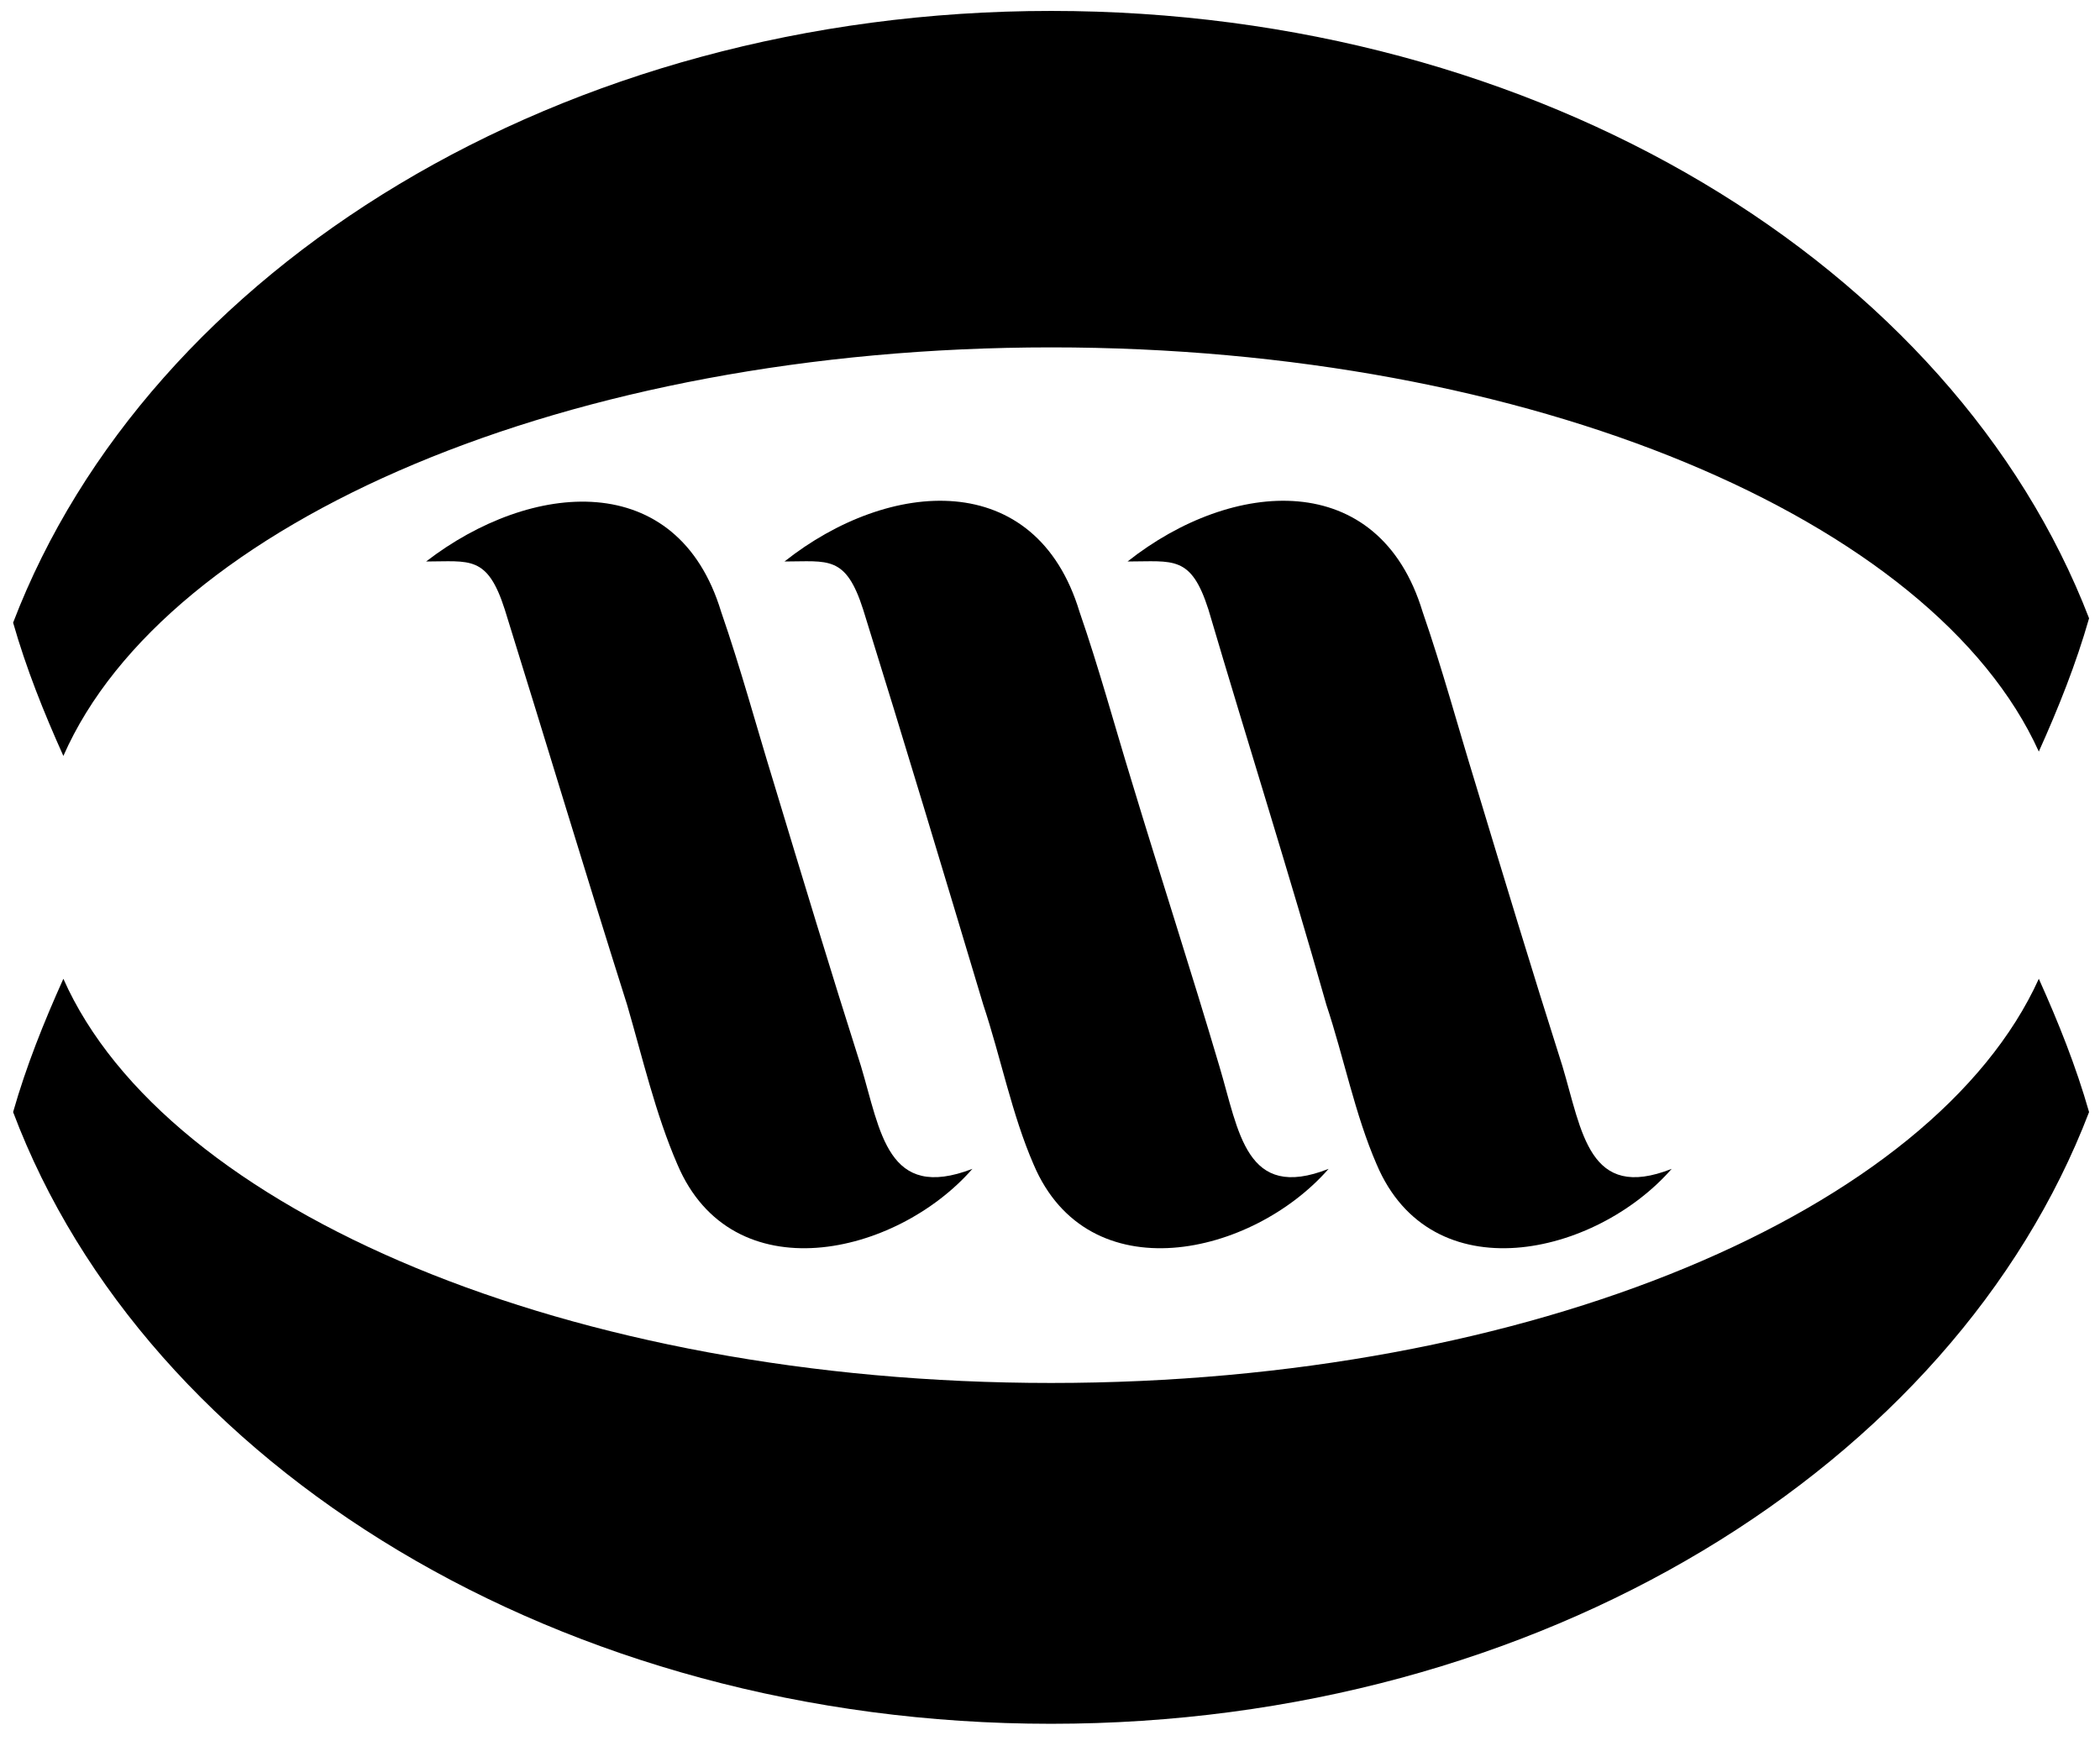
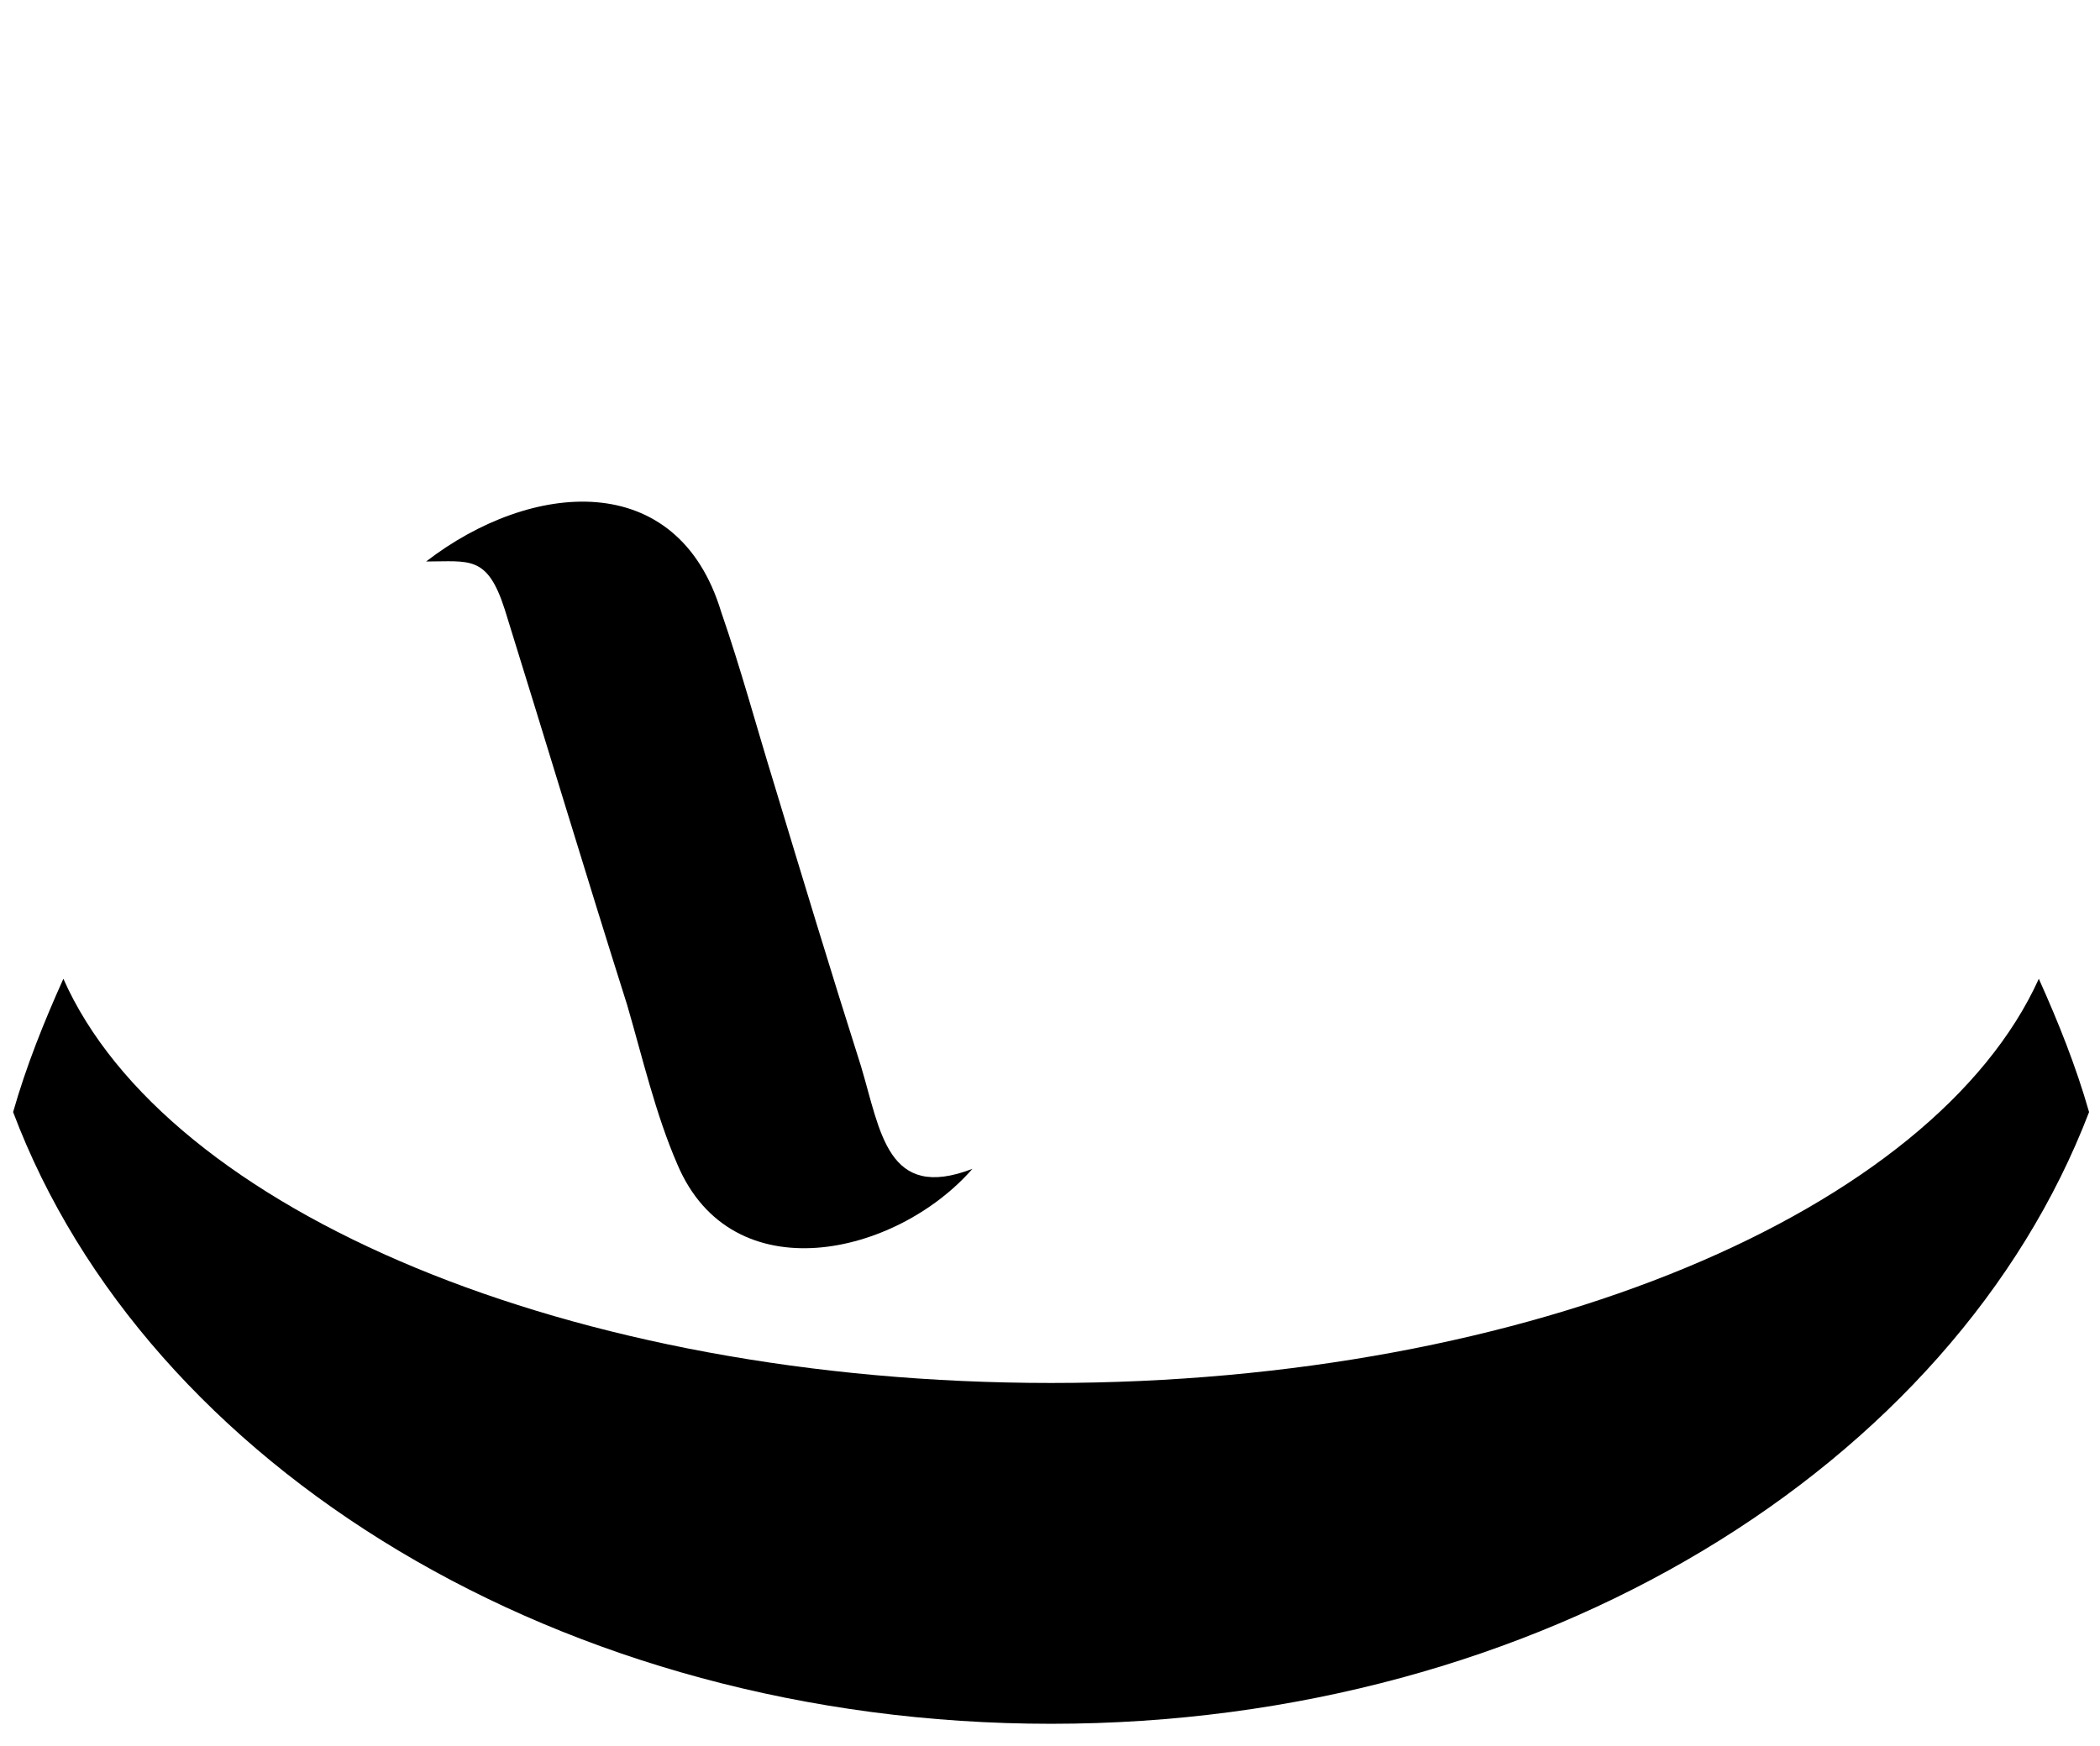
<svg xmlns="http://www.w3.org/2000/svg" id="Layer_1" x="0px" y="0px" viewBox="0 0 96.1 79.9" style="enable-background:new 0 0 96.1 79.9;" xml:space="preserve">
  <g>
    <g>
      <path d="M48.1,78.9c22.4,0,41.3-11.8,47.5-28c-0.6-2.1-1.4-4.1-2.3-6.1c-4.8,10.6-23.2,18.5-45.2,18.5c-22,0-40.5-7.9-45.2-18.5   c-0.9,2-1.7,4-2.3,6.1C6.7,67.1,25.7,78.9,48.1,78.9z" />
-       <path d="M48.1,0.5c-22.4,0-41.3,11.8-47.5,28c0.6,2.1,1.4,4.1,2.3,6.1C7.6,23.9,26,15.9,48.1,15.9c22,0,40.4,7.9,45.2,18.5   c0.9-2,1.7-4,2.3-6.1C89.4,12.2,70.5,0.5,48.1,0.5z" />
      <path d="M23.1,27.9c-0.8-2.5-1.6-2.2-3.6-2.2C24.3,22,31,21.4,33,28c0.9,2.6,1.6,5.2,2.4,7.8c1.3,4.3,2.6,8.6,4,13   c0.9,3,1.2,6.2,5.1,4.7c-3.5,4-11,5.7-13.5-0.2c-1-2.3-1.6-4.9-2.3-7.3C26.8,40,25,34,23.1,27.9L23.1,27.9z" />
-       <path d="M39.5,27.9c-0.8-2.5-1.6-2.2-3.6-2.2c4.8-3.8,11.5-4.3,13.5,2.3c0.9,2.6,1.6,5.2,2.4,7.8c1.3,4.3,2.7,8.6,4,13   c0.9,3,1.2,6.2,5,4.7c-3.5,4-11,5.7-13.5-0.2c-1-2.3-1.5-4.9-2.3-7.3C43.2,40,41.4,34,39.5,27.9L39.5,27.9z" />
-       <path d="M55.3,27.9c-0.8-2.5-1.6-2.2-3.7-2.2c4.8-3.8,11.5-4.3,13.5,2.3c0.9,2.6,1.6,5.2,2.4,7.8c1.3,4.3,2.6,8.6,4,13   c0.9,3,1.2,6.2,5,4.7c-3.5,4-11,5.7-13.5-0.2c-1-2.3-1.5-4.9-2.3-7.3C59,40,57.1,34,55.3,27.9L55.3,27.9z" />
    </g>
  </g>
</svg>